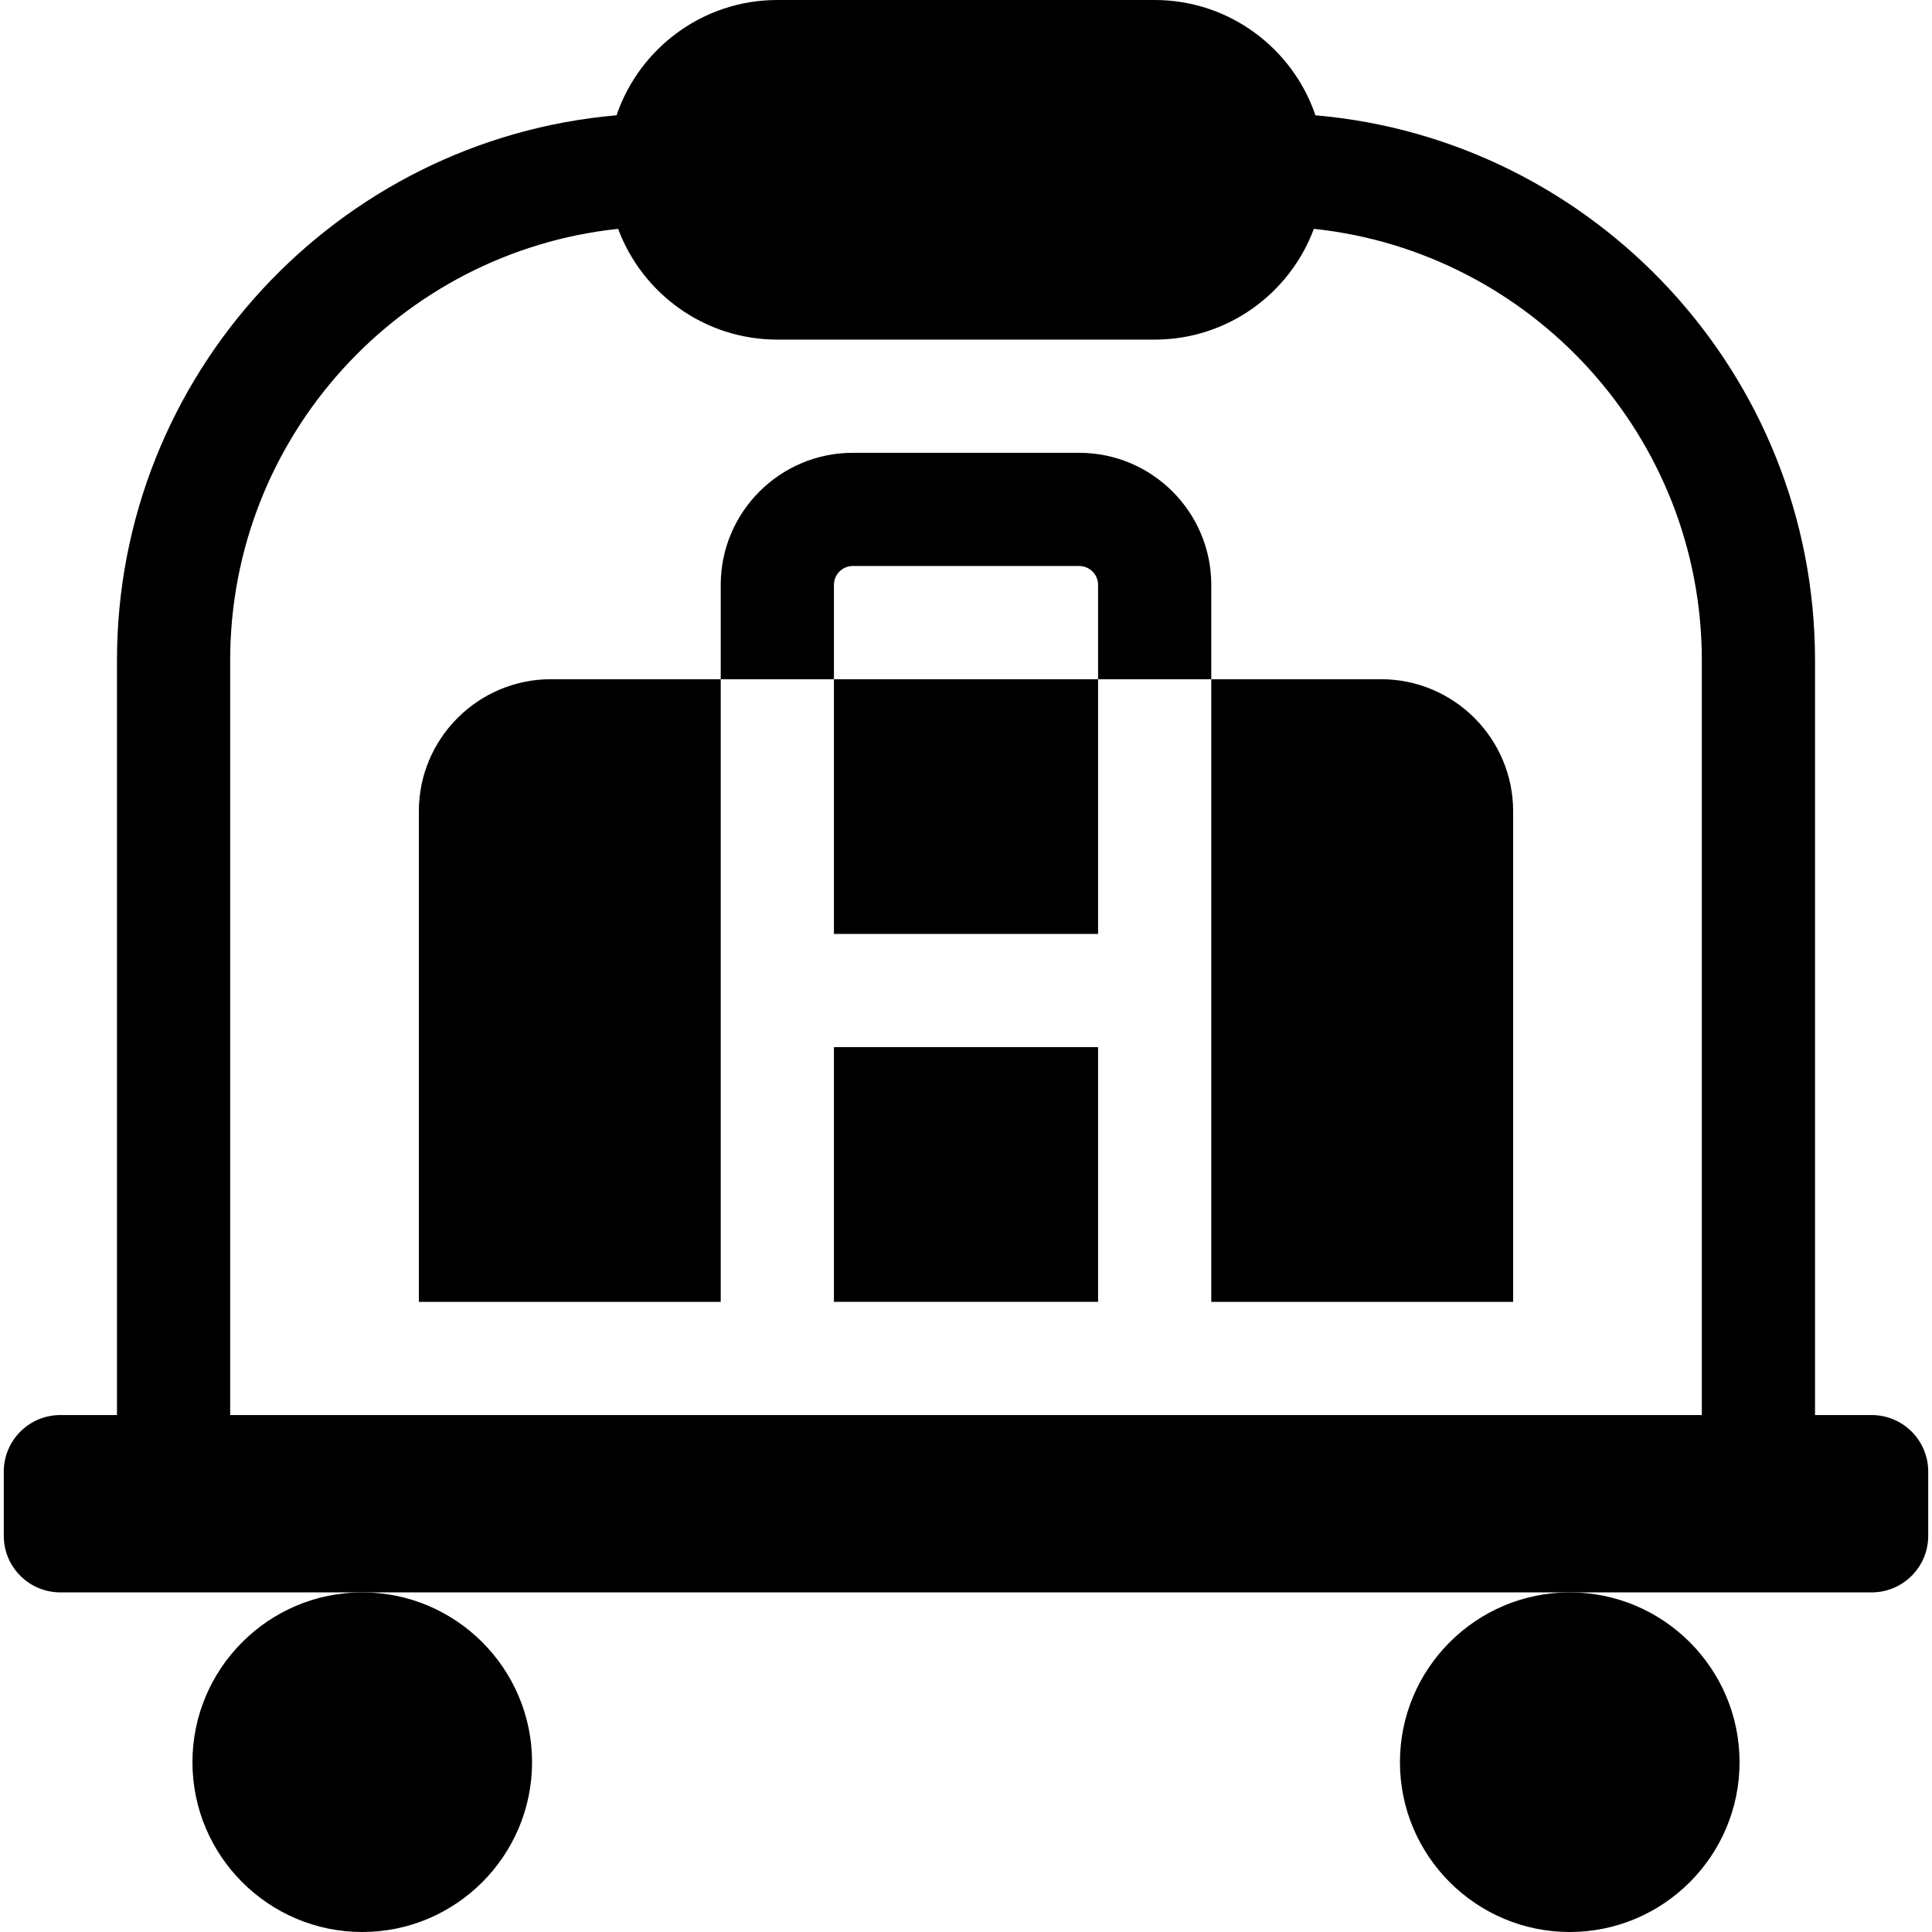
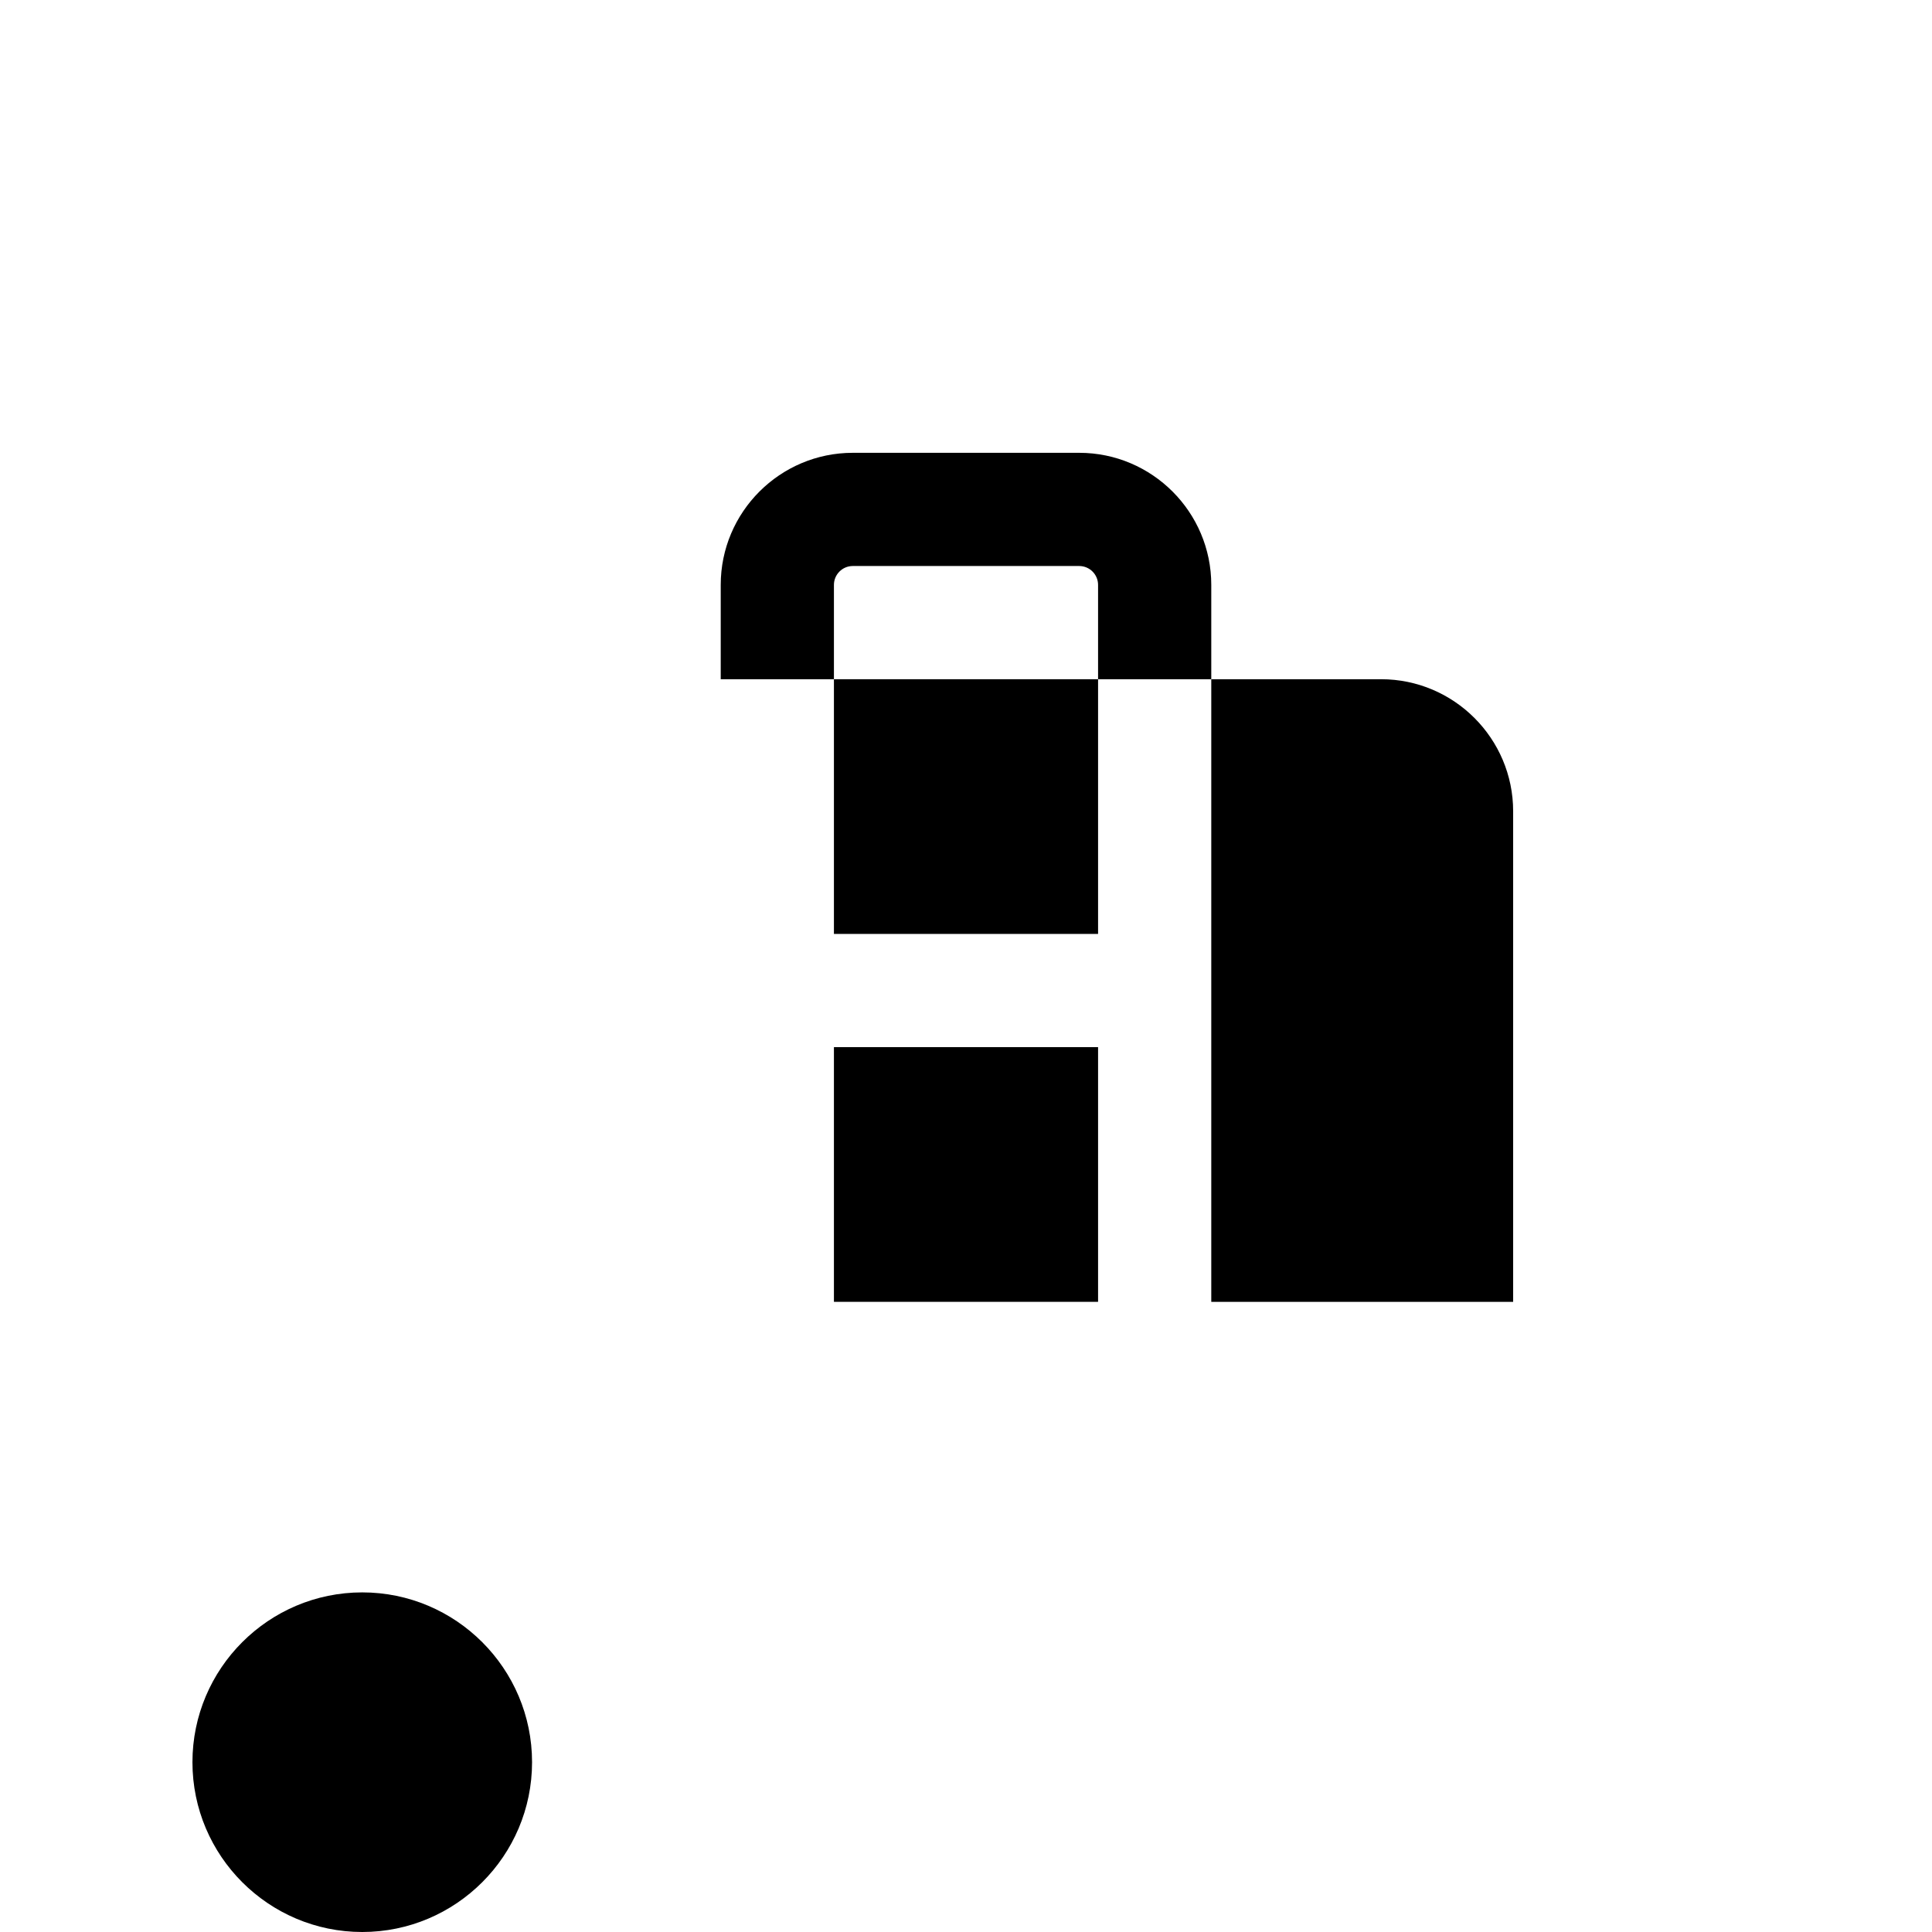
<svg xmlns="http://www.w3.org/2000/svg" id="Capa_1" enable-background="new 0 0 512 512" height="512" viewBox="0 0 512 512" width="512">
  <path d="m96 512c-24.813 0-45-20.187-45-45s20.187-45 45-45 45 20.187 45 45-20.187 45-45 45z" />
-   <path d="m416 512c-24.813 0-45-20.187-45-45s20.187-45 45-45 45 20.187 45 45-20.187 45-45 45z" />
-   <path d="m496 375h-15v-200c0-75.705-58.321-138.035-132.392-144.446-6.034-17.746-22.848-30.554-42.608-30.554h-100c-19.76 0-36.574 12.808-42.608 30.554-74.071 6.411-132.392 68.741-132.392 144.446v200h-15c-8.284 0-15 6.716-15 15v17c0 8.284 6.716 15 15 15h480c8.284 0 15-6.716 15-15v-17c0-8.284-6.716-15-15-15zm-435-200c0-59.294 45.108-108.246 102.81-114.354 6.37 17.122 22.877 29.354 42.19 29.354h100c19.313 0 35.82-12.232 42.19-29.354 57.702 6.108 102.81 55.06 102.81 114.354v200h-390z" />
  <path d="m221 180h70v67.5h-70z" />
  <path d="m286 120h-60c-19.299 0-35 15.701-35 35v25h30v-25c0-2.757 2.243-5 5-5h60c2.757 0 5 2.243 5 5v25h30v-25c0-19.299-15.701-35-35-35z" />
-   <path d="m111 215v130h80v-165h-45c-19.299 0-35 15.701-35 35z" />
  <path d="m221 277.5h70v67.5h-70z" />
  <path d="m366 180h-45v165h80v-130c0-19.299-15.701-35-35-35z" />
</svg>